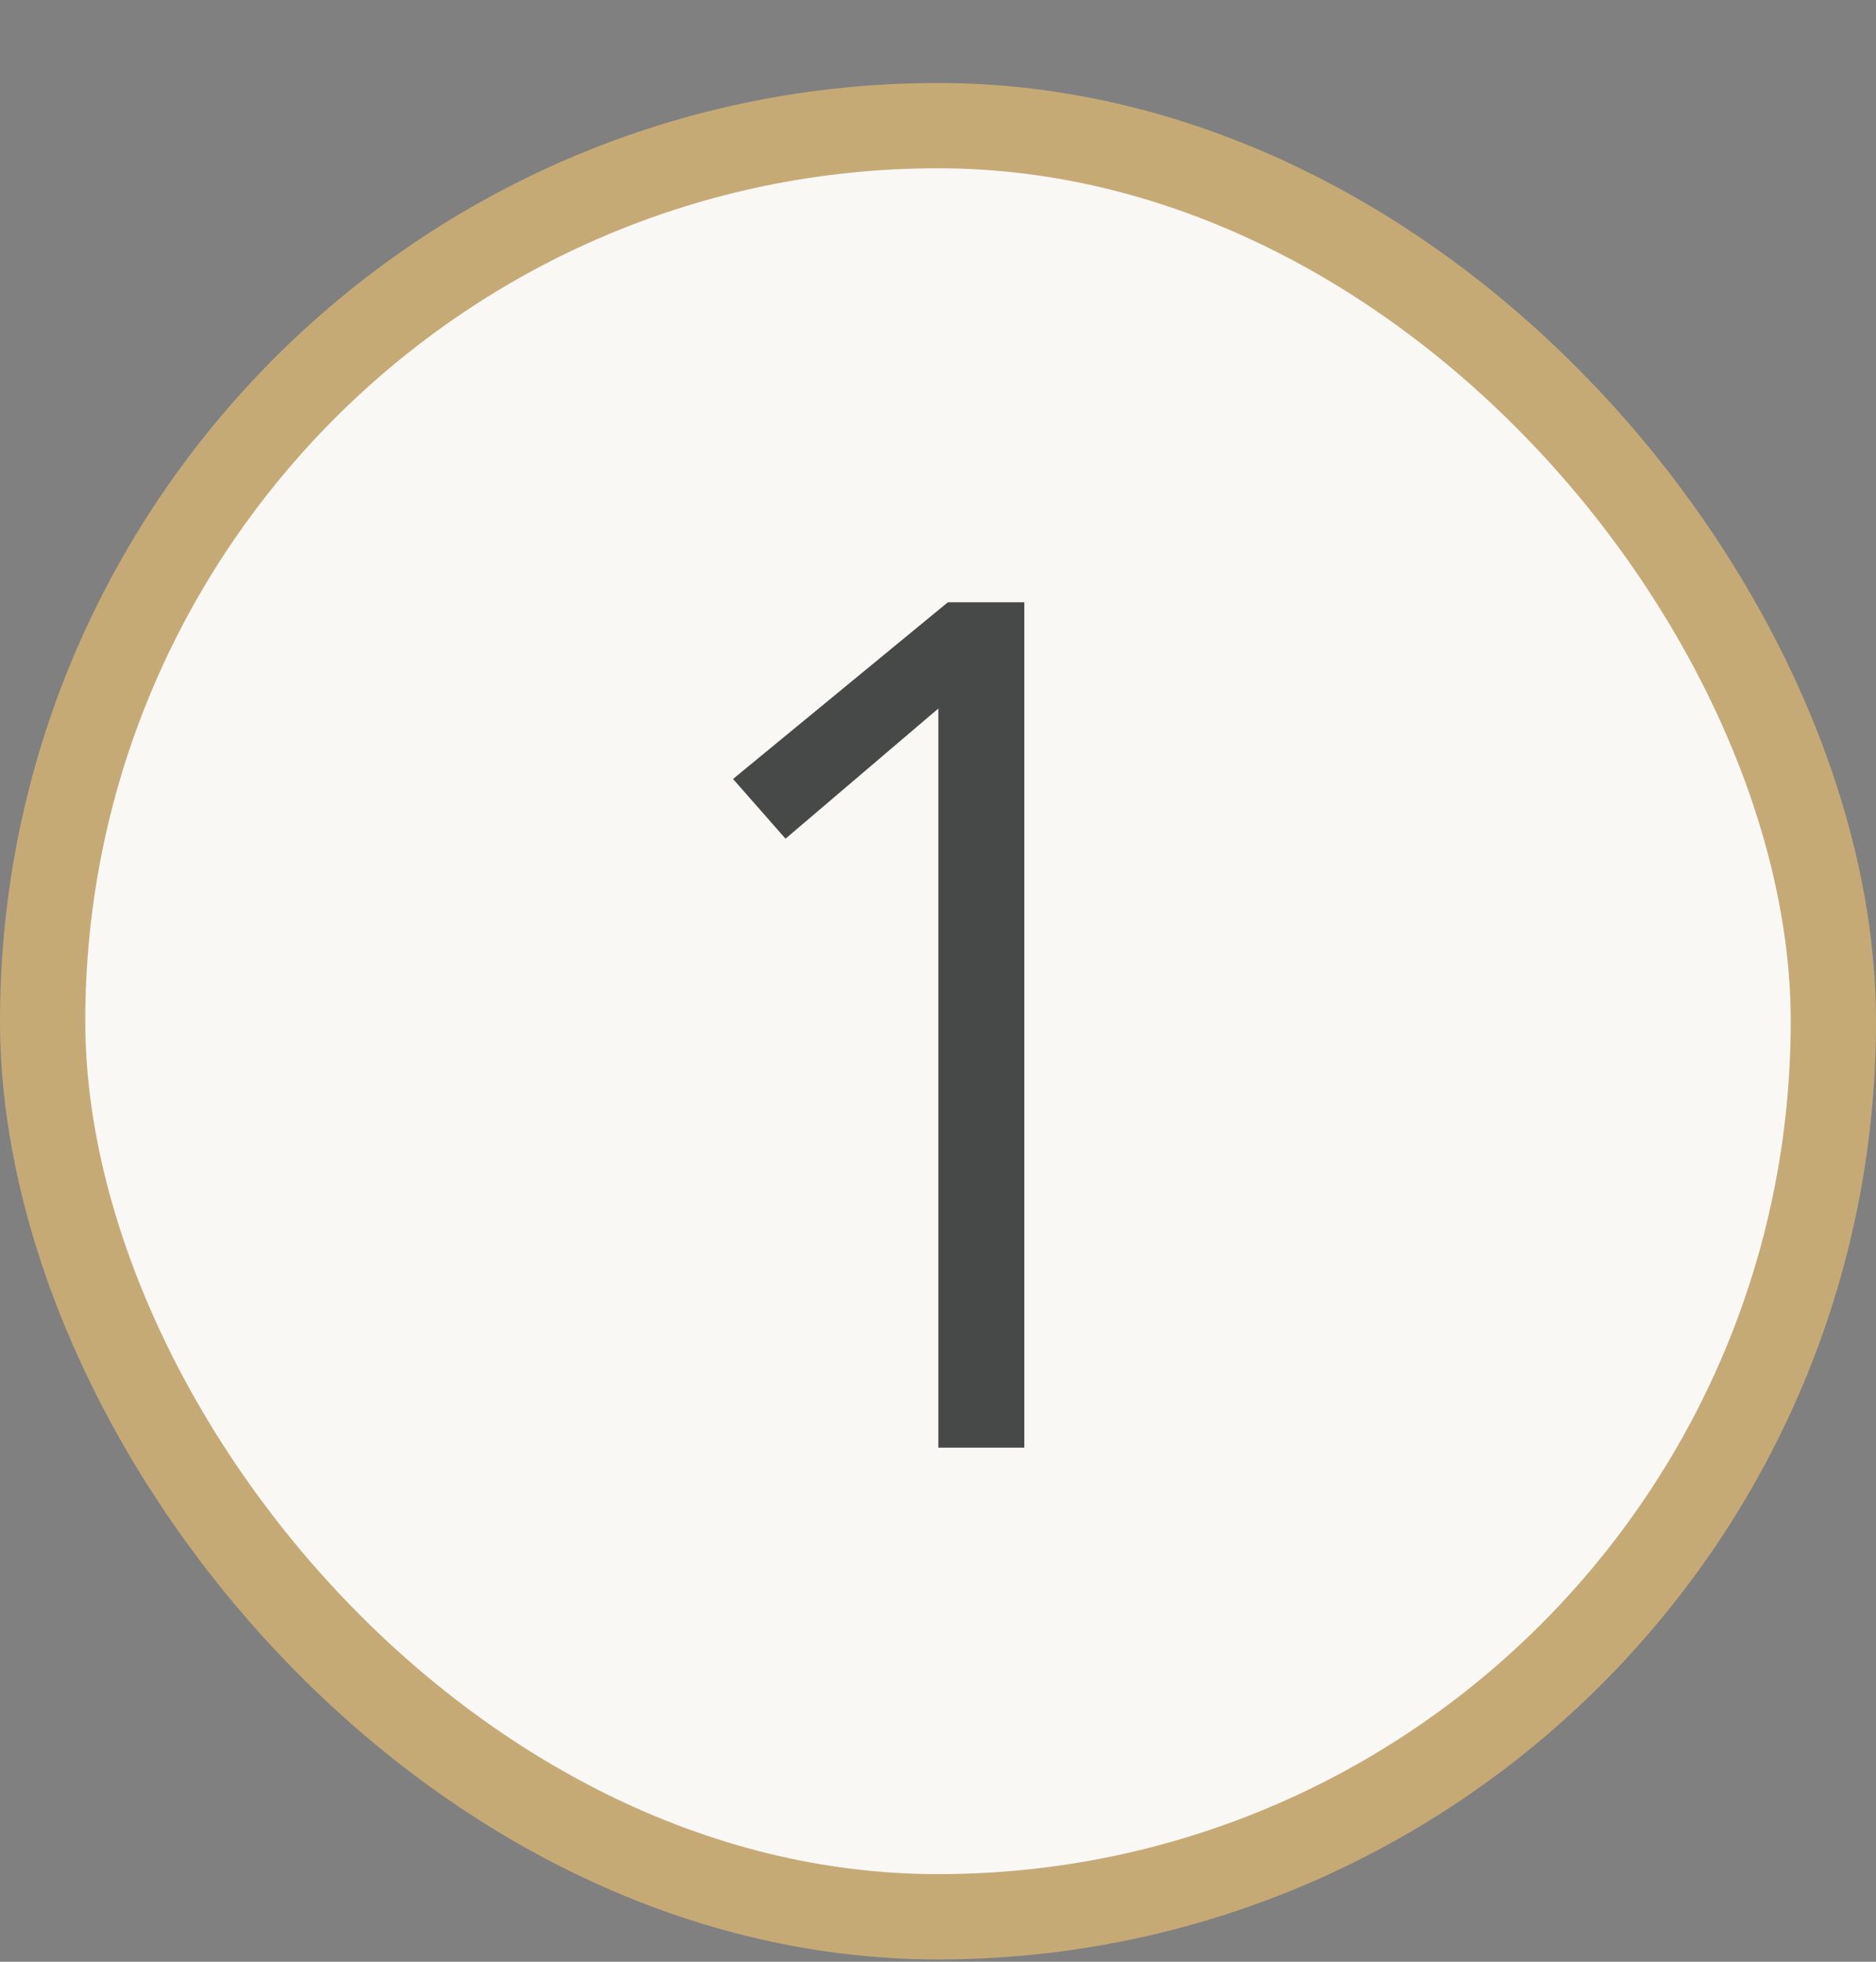
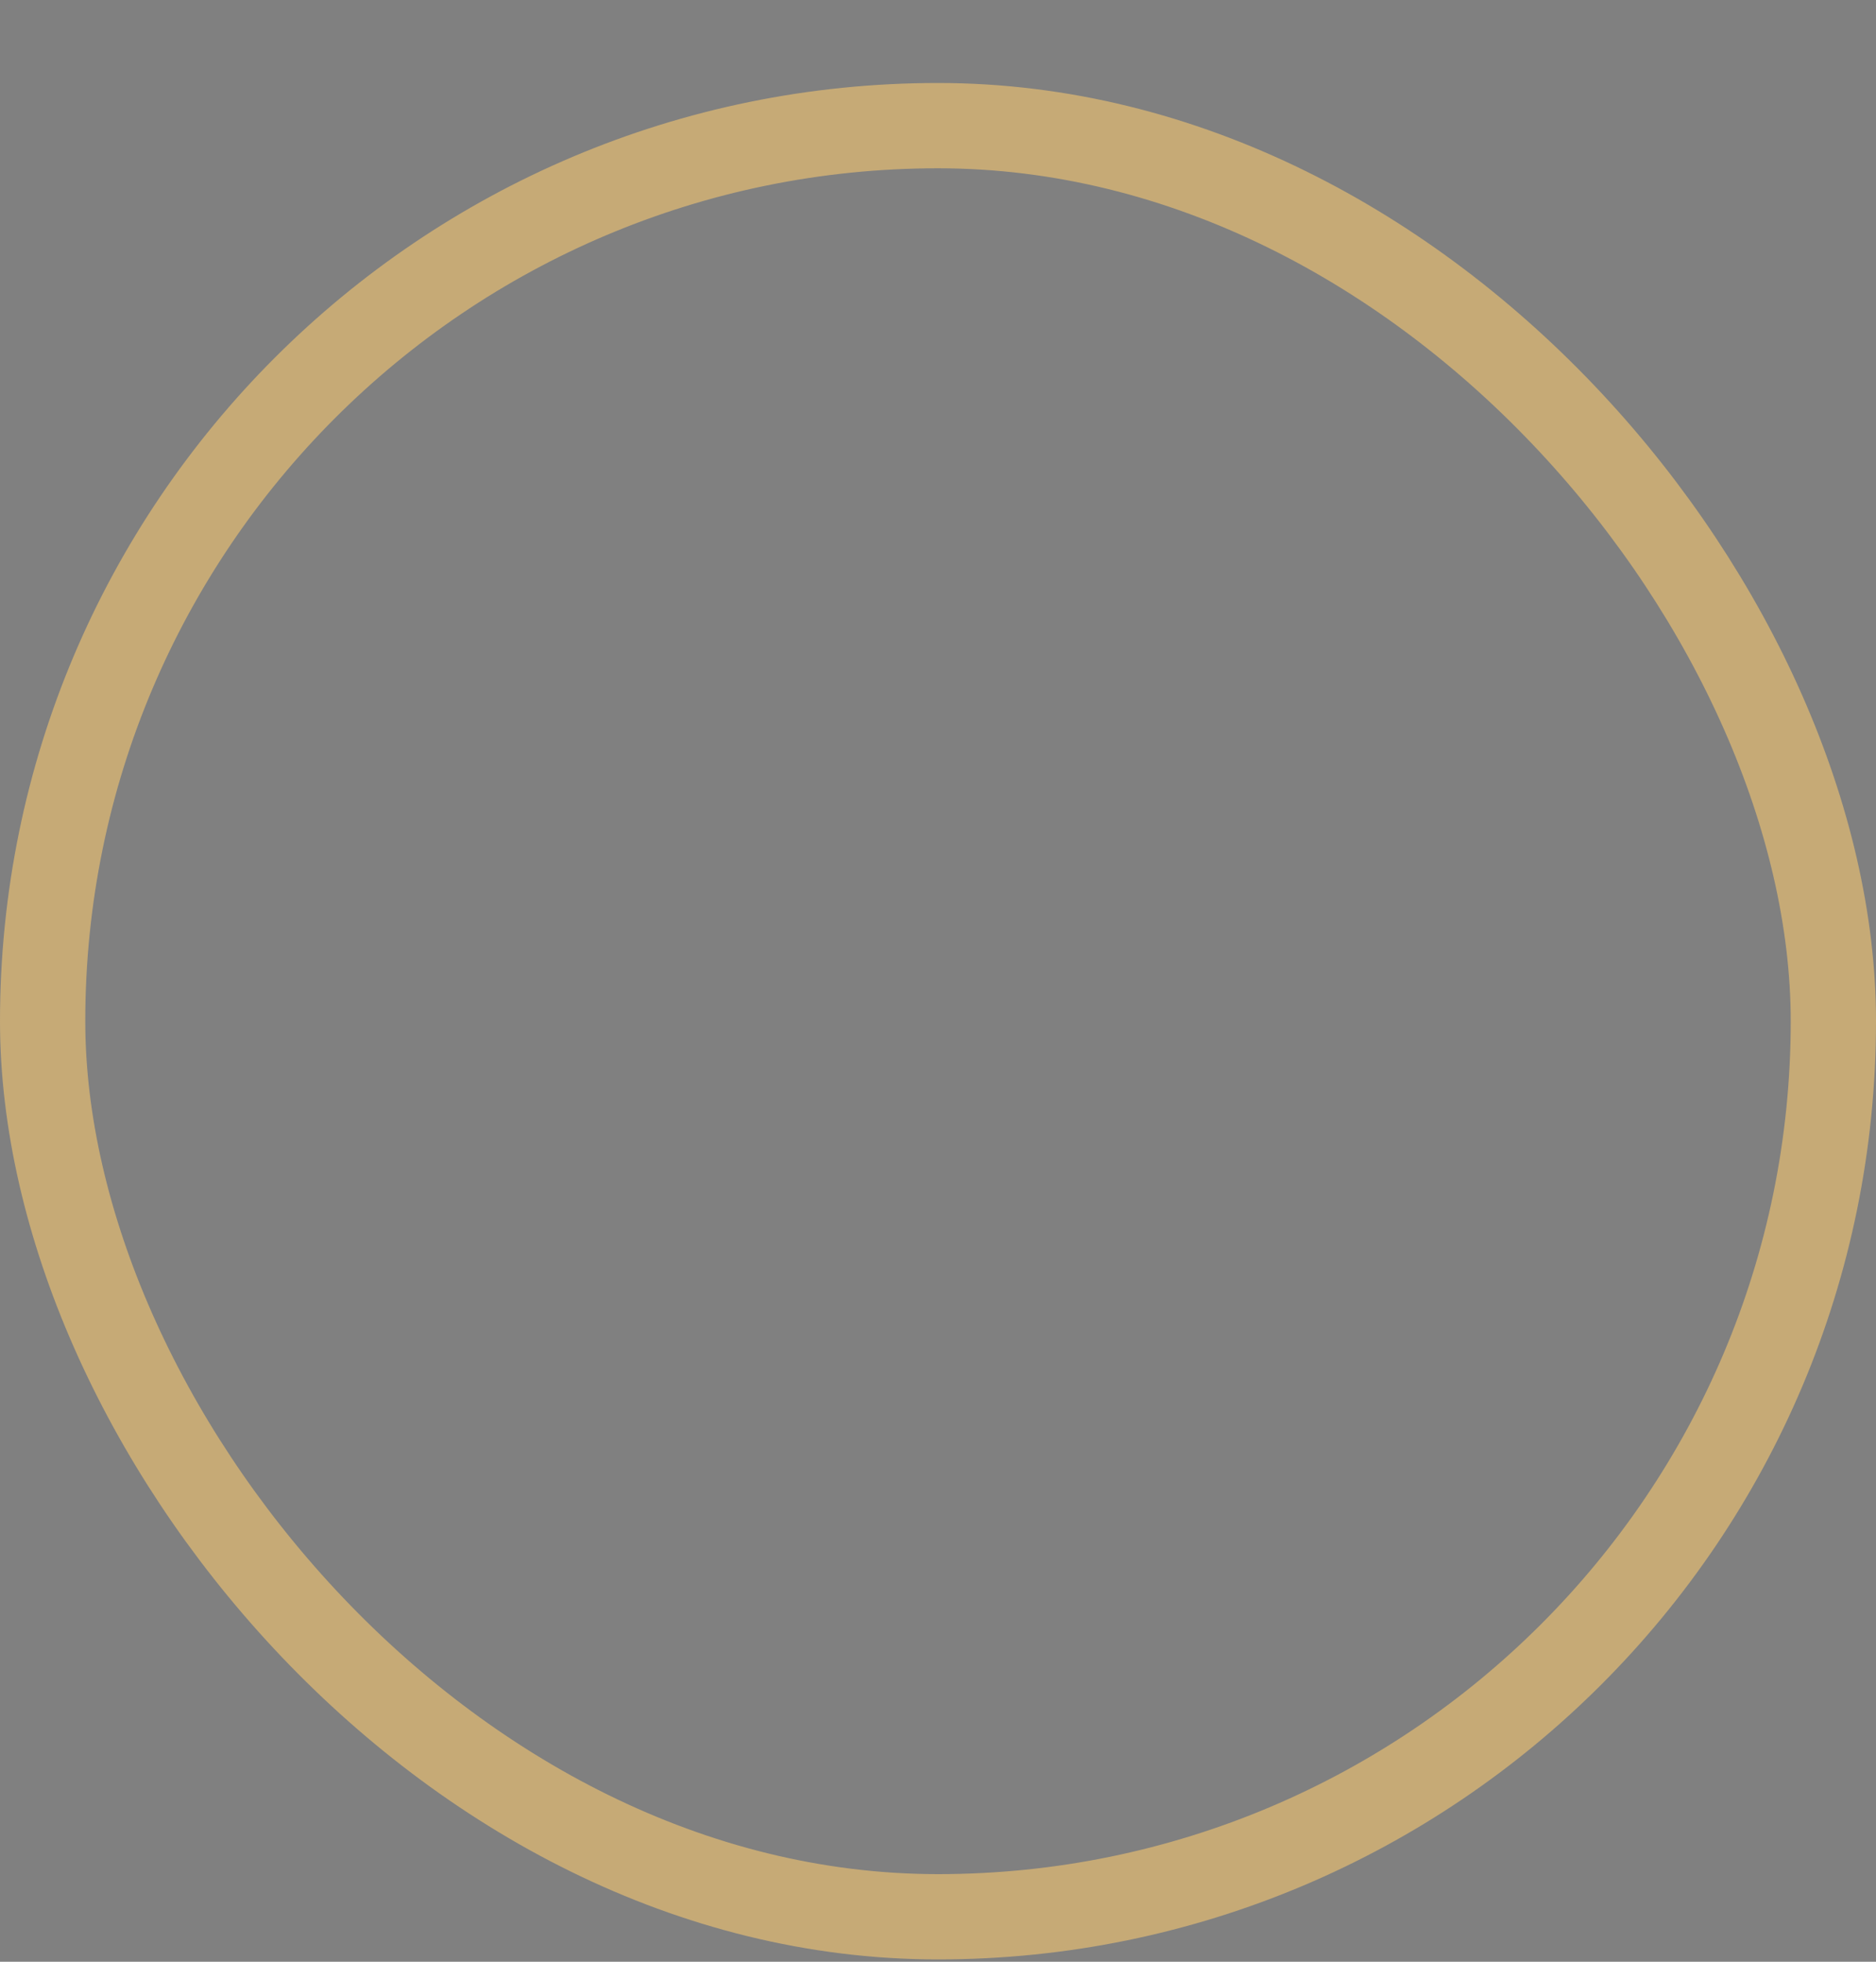
<svg xmlns="http://www.w3.org/2000/svg" width="22" height="23" viewBox="0 0 22 23" fill="none">
  <rect x="0" y="0" width="22" height="23" fill="#808080" stroke="none" />
-   <rect x="0.5" y="1.473" width="21" height="21" rx="10.5" fill="#FAF8F5" />
  <rect x="0.5" y="1.473" width="21" height="21" rx="10.5" stroke="#C6AA76" />
-   <path d="M12.012 16.973H11.004V8.307L9.212 9.833L8.596 9.133L11.116 7.061H12.012V16.973Z" fill="#474948" />
</svg>